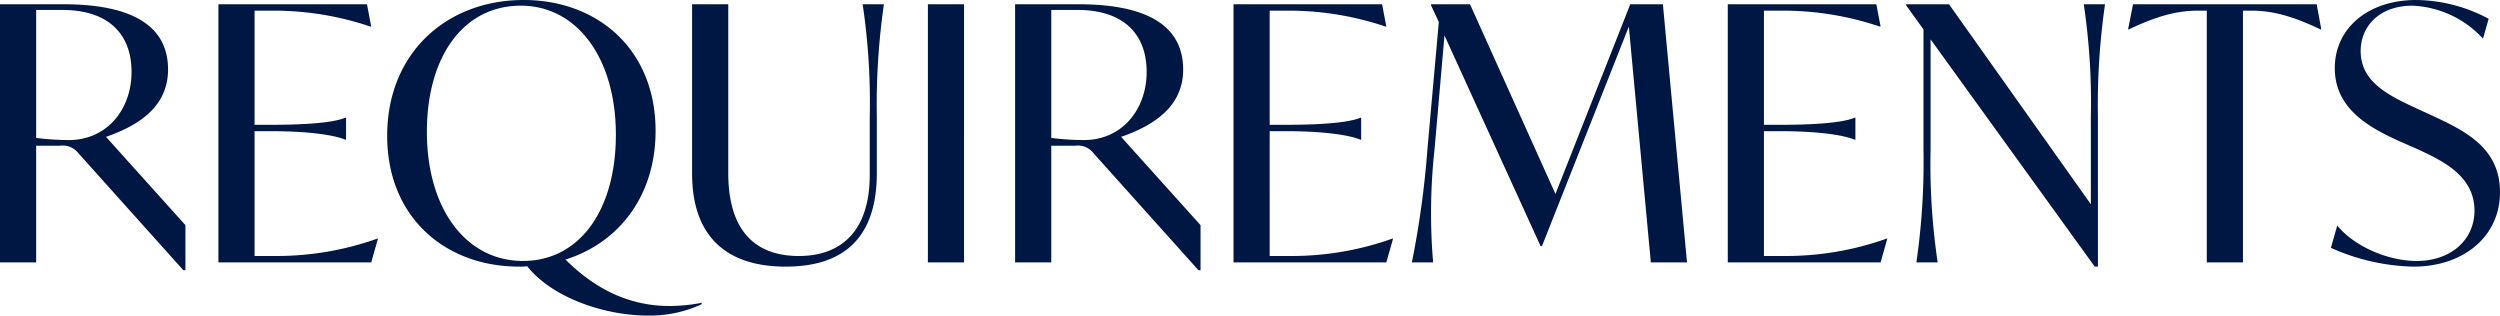
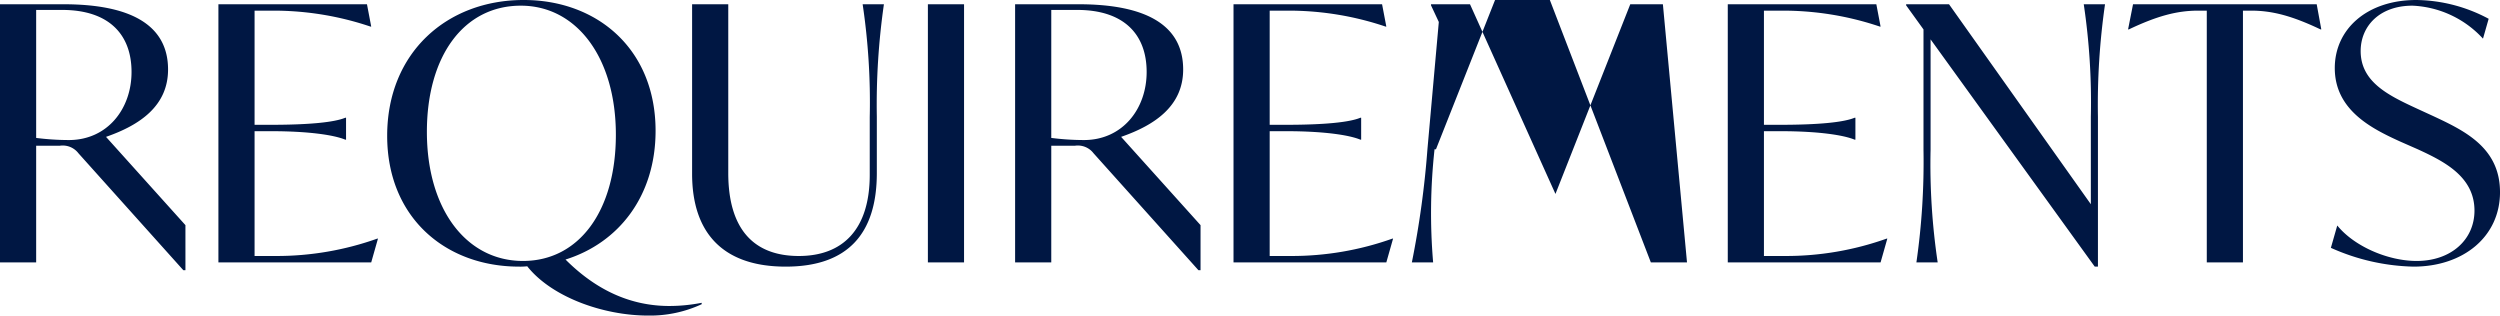
<svg xmlns="http://www.w3.org/2000/svg" width="352.549" height="44.5" viewBox="0 0 352.549 44.5">
-   <path d="M-160.275-17.7c4.75-1.65,8.75-4.35,8.75-9.5,0-6.2-5.15-9.2-14.75-9.2h-8.95V0h5.1V-16.45h3.35a2.779,2.779,0,0,1,2.6,1.05l14.8,16.5h.3V-5.25Zm-5.25.45a37.327,37.327,0,0,1-4.6-.3V-35.6h3.65c6.6,0,9.8,3.45,9.8,8.75C-156.675-21.65-160.075-17.25-165.525-17.25Zm43.5,13.9a42.316,42.316,0,0,1-14.4,2.45h-2.9V-18.5h2.3c5.4,0,8.95.55,10.5,1.2h.1v-3.1h-.1c-1.55.65-5.1,1-10.5,1h-2.3V-35.5h2.75a42.8,42.8,0,0,1,13.6,2.25h.1l-.6-3.15h-20.95V0h21.55l.95-3.35Zm41.2,9.5c-5.5,0-10.35-2.25-14.65-6.55,7.5-2.35,12.7-8.95,12.7-18.15,0-11.5-8.2-18.45-18.6-18.45-10.85,0-19.25,7.45-19.25,19.15,0,11.5,8.2,18.45,18.6,18.45a8.851,8.851,0,0,0,1.15-.05c3.4,4.3,10.65,6.95,17.05,6.95a17.277,17.277,0,0,0,7.55-1.6V5.7A23.783,23.783,0,0,1-80.825,6.15Zm-34.2-24.55c0-10.7,5.2-17.8,13.25-17.8,7.85,0,13.4,7.3,13.4,18.2,0,10.75-5.2,17.8-13.1,17.8C-109.475-.2-115.025-7.5-115.025-18.4Zm50.6,19c8.8,0,12.85-4.7,12.85-13.2v-7.9a99.285,99.285,0,0,1,1-15.9h-3a93.722,93.722,0,0,1,1,15.9v8.15c0,7.7-3.8,11.45-10,11.45-6.45,0-9.95-3.9-9.95-11.7V-36.4h-5.1v23.9C-77.625-4.1-73.225.6-64.425.6Zm20.05-.6h5.1V-36.4h-5.1Zm27.25-17.7c4.75-1.65,8.75-4.35,8.75-9.5,0-6.2-5.15-9.2-14.75-9.2h-8.95V0h5.1V-16.45h3.35a2.779,2.779,0,0,1,2.6,1.05l14.8,16.5h.3V-5.25Zm-5.25.45a37.327,37.327,0,0,1-4.6-.3V-35.6h3.65c6.6,0,9.8,3.45,9.8,8.75C-13.525-21.65-16.925-17.25-22.375-17.25Zm43.5,13.9A42.315,42.315,0,0,1,6.725-.9h-2.9V-18.5h2.3c5.4,0,8.95.55,10.5,1.2h.1v-3.1h-.1c-1.55.65-5.1,1-10.5,1h-2.3V-35.5h2.75a42.8,42.8,0,0,1,13.6,2.25h.1l-.6-3.15H-1.275V0h21.55l.95-3.35ZM62.675,0l-3.4-36.4h-4.6L44.125-9.65,32.075-36.4h-5.5v.15l1.1,2.35L26.075-16a130.136,130.136,0,0,1-2.2,16h3a82.3,82.3,0,0,1,.2-15.95L28.475-32,42.025-2.3h.2l12.25-30.95L57.575,0Zm28.15-3.35A42.315,42.315,0,0,1,76.425-.9h-2.9V-18.5h2.3c5.4,0,8.95.55,10.5,1.2h.1v-3.1h-.1c-1.55.65-5.1,1-10.5,1h-2.3V-35.5h2.75a42.8,42.8,0,0,1,13.6,2.25h.1l-.6-3.15H68.425V0h21.55l.95-3.35Zm27.8-33.05a93.722,93.722,0,0,1,1,15.9V-8.2l-20-28.2h-6.05v.15l2.45,3.4V-15.9a99.285,99.285,0,0,1-1,15.9h3a93.723,93.723,0,0,1-1-15.9V-31.45L120.175.6h.45V-20.5a99.285,99.285,0,0,1,1-15.9Zm32.85,0h-25.9l-.7,3.55h.1c4-1.9,6.8-2.65,9.8-2.65h1.2V0h5.1V-35.5h1.15c3,0,5.8.75,9.8,2.65h.1Zm13.65,37c7.05,0,12.2-4.25,12.2-10.5,0-6.2-4.85-8.6-9.35-10.7l-2.5-1.15c-4-1.85-7.8-3.75-7.8-8.05,0-3.5,2.65-6.4,7.3-6.4a14.329,14.329,0,0,1,9.95,4.65l.8-2.8a22.083,22.083,0,0,0-10.2-2.65c-6.95,0-11.5,4.1-11.5,9.6,0,5.95,5.25,8.55,9.2,10.35l2.5,1.1c3.7,1.7,8,3.85,8,8.65,0,4.1-3.3,7.1-8.15,7.1-4.05,0-8.8-2.05-11.2-5l-.9,3.15A29.905,29.905,0,0,0,165.125.6Z" transform="translate(175.225 37)" fill="#001743" />
+   <path d="M-160.275-17.7c4.75-1.65,8.75-4.35,8.75-9.5,0-6.2-5.15-9.2-14.75-9.2h-8.95V0h5.1V-16.45h3.35a2.779,2.779,0,0,1,2.6,1.05l14.8,16.5h.3V-5.25Zm-5.25.45a37.327,37.327,0,0,1-4.6-.3V-35.6h3.65c6.6,0,9.8,3.45,9.8,8.75C-156.675-21.65-160.075-17.25-165.525-17.25Zm43.5,13.9a42.316,42.316,0,0,1-14.4,2.45h-2.9V-18.5h2.3c5.4,0,8.95.55,10.5,1.2h.1v-3.1h-.1c-1.55.65-5.1,1-10.5,1h-2.3V-35.5h2.75a42.8,42.8,0,0,1,13.6,2.25h.1l-.6-3.15h-20.95V0h21.55l.95-3.35Zm41.2,9.5c-5.5,0-10.35-2.25-14.65-6.55,7.5-2.35,12.7-8.95,12.7-18.15,0-11.5-8.2-18.45-18.6-18.45-10.85,0-19.25,7.45-19.25,19.15,0,11.5,8.2,18.45,18.6,18.45a8.851,8.851,0,0,0,1.15-.05c3.4,4.3,10.65,6.95,17.05,6.95a17.277,17.277,0,0,0,7.55-1.6V5.7A23.783,23.783,0,0,1-80.825,6.15Zm-34.2-24.55c0-10.7,5.2-17.8,13.25-17.8,7.85,0,13.4,7.3,13.4,18.2,0,10.75-5.2,17.8-13.1,17.8C-109.475-.2-115.025-7.5-115.025-18.4Zm50.6,19c8.8,0,12.85-4.7,12.85-13.2v-7.9a99.285,99.285,0,0,1,1-15.9h-3a93.722,93.722,0,0,1,1,15.9v8.15c0,7.7-3.8,11.45-10,11.45-6.45,0-9.95-3.9-9.95-11.7V-36.4h-5.1v23.9C-77.625-4.1-73.225.6-64.425.6Zm20.05-.6h5.1V-36.4h-5.1Zm27.25-17.7c4.75-1.65,8.75-4.35,8.75-9.5,0-6.2-5.15-9.2-14.75-9.2h-8.95V0h5.1V-16.45h3.35a2.779,2.779,0,0,1,2.6,1.05l14.8,16.5h.3V-5.25Zm-5.25.45a37.327,37.327,0,0,1-4.6-.3V-35.6h3.65c6.6,0,9.8,3.45,9.8,8.75C-13.525-21.65-16.925-17.25-22.375-17.25Zm43.5,13.9A42.315,42.315,0,0,1,6.725-.9h-2.9V-18.5h2.3c5.4,0,8.95.55,10.5,1.2h.1v-3.1h-.1c-1.55.65-5.1,1-10.5,1h-2.3V-35.5h2.75a42.8,42.8,0,0,1,13.6,2.25h.1l-.6-3.15H-1.275V0h21.55l.95-3.35ZM62.675,0l-3.4-36.4h-4.6L44.125-9.65,32.075-36.4h-5.5v.15l1.1,2.35L26.075-16a130.136,130.136,0,0,1-2.2,16h3a82.3,82.3,0,0,1,.2-15.95h.2l12.25-30.95L57.575,0Zm28.15-3.35A42.315,42.315,0,0,1,76.425-.9h-2.9V-18.5h2.3c5.4,0,8.95.55,10.5,1.2h.1v-3.1h-.1c-1.55.65-5.1,1-10.5,1h-2.3V-35.5h2.75a42.8,42.8,0,0,1,13.6,2.25h.1l-.6-3.15H68.425V0h21.55l.95-3.35Zm27.8-33.05a93.722,93.722,0,0,1,1,15.9V-8.2l-20-28.2h-6.05v.15l2.45,3.4V-15.9a99.285,99.285,0,0,1-1,15.9h3a93.723,93.723,0,0,1-1-15.9V-31.45L120.175.6h.45V-20.5a99.285,99.285,0,0,1,1-15.9Zm32.85,0h-25.9l-.7,3.55h.1c4-1.9,6.8-2.65,9.8-2.65h1.2V0h5.1V-35.5h1.15c3,0,5.8.75,9.8,2.65h.1Zm13.65,37c7.05,0,12.2-4.25,12.2-10.5,0-6.2-4.85-8.6-9.35-10.7l-2.5-1.15c-4-1.85-7.8-3.75-7.8-8.05,0-3.5,2.65-6.4,7.3-6.4a14.329,14.329,0,0,1,9.95,4.65l.8-2.8a22.083,22.083,0,0,0-10.2-2.65c-6.95,0-11.5,4.1-11.5,9.6,0,5.95,5.25,8.55,9.2,10.35l2.5,1.1c3.7,1.7,8,3.85,8,8.65,0,4.1-3.3,7.1-8.15,7.1-4.05,0-8.8-2.05-11.2-5l-.9,3.15A29.905,29.905,0,0,0,165.125.6Z" transform="translate(175.225 37)" fill="#001743" />
</svg>